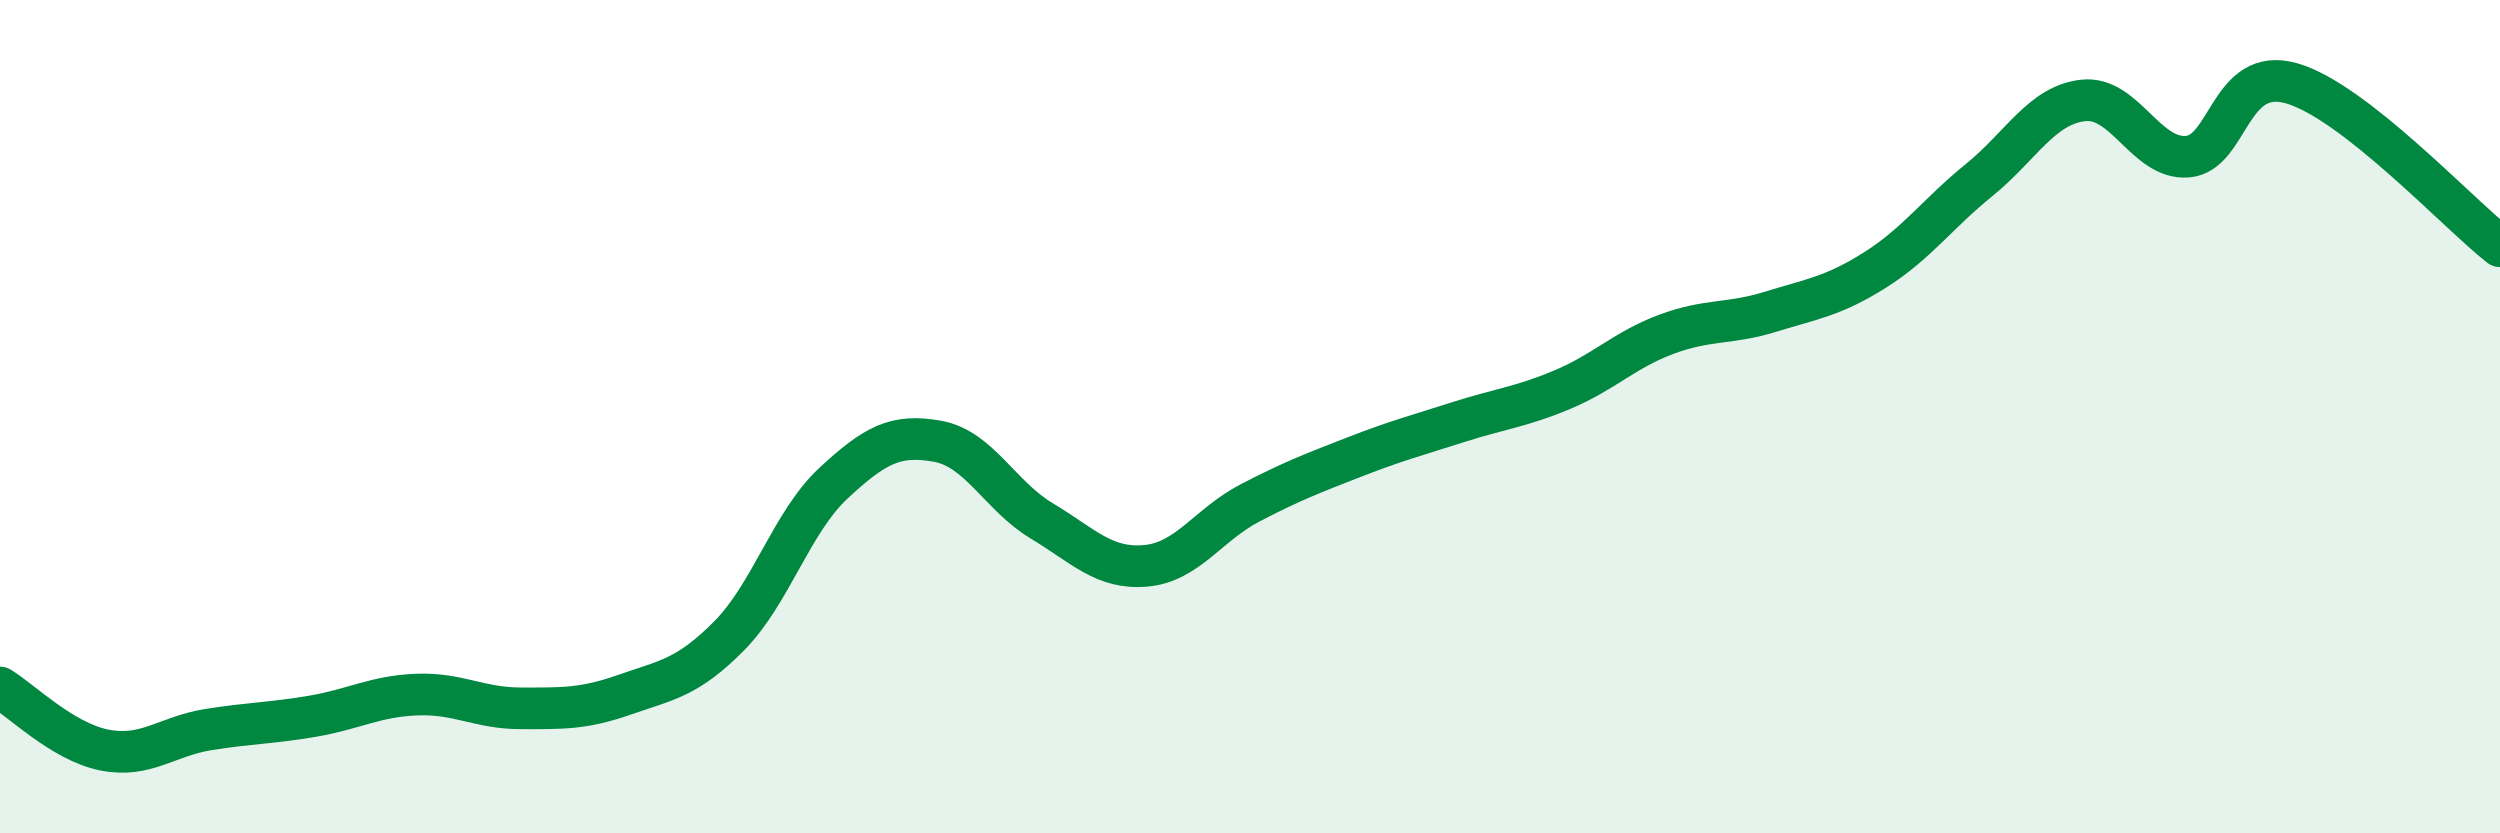
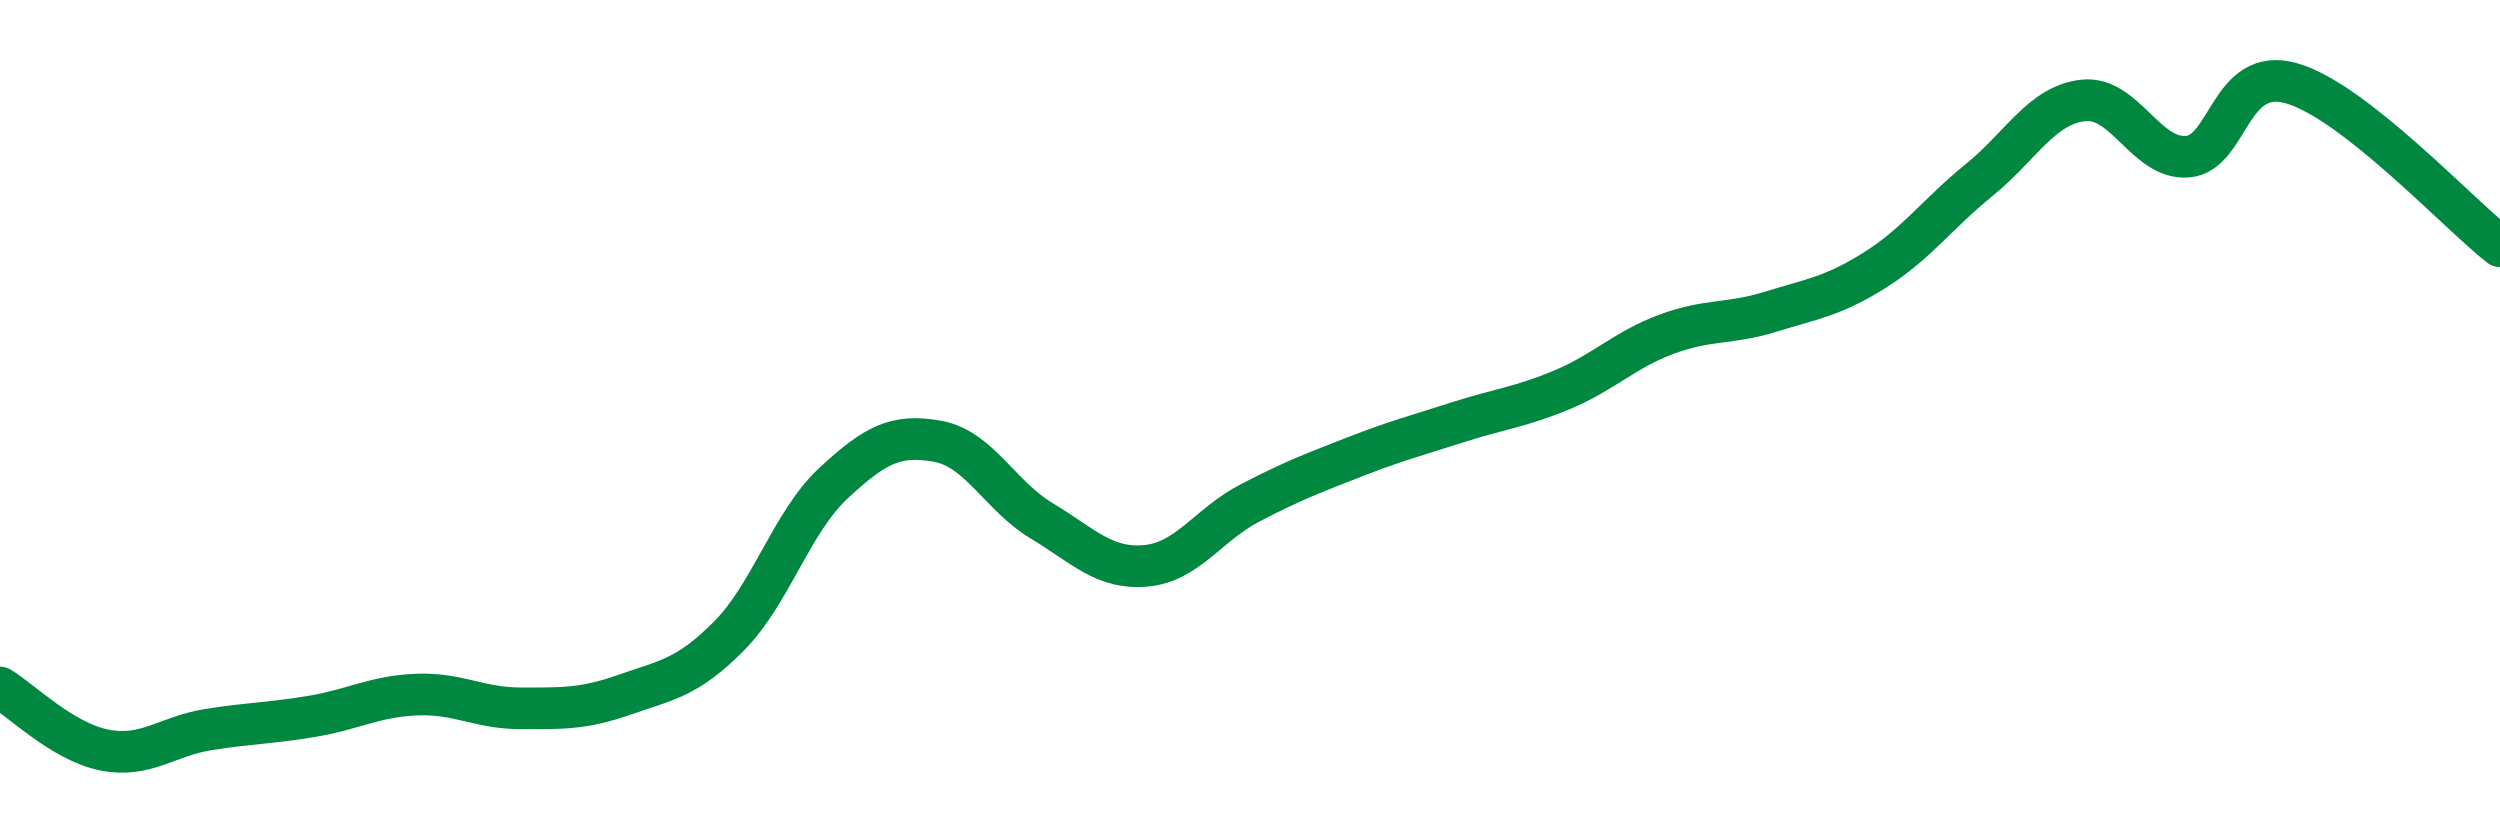
<svg xmlns="http://www.w3.org/2000/svg" width="60" height="20" viewBox="0 0 60 20">
-   <path d="M 0,16.5 C 0.5,16.8 1.5,17.8 2.5,18 C 3.5,18.2 4,17.67 5,17.51 C 6,17.35 6.5,17.36 7.5,17.19 C 8.5,17.02 9,16.71 10,16.67 C 11,16.63 11.5,17 12.5,17 C 13.5,17 14,17.02 15,16.67 C 16,16.32 16.5,16.27 17.5,15.26 C 18.5,14.25 19,12.53 20,11.6 C 21,10.67 21.5,10.41 22.5,10.59 C 23.5,10.77 24,11.9 25,12.5 C 26,13.1 26.5,13.67 27.5,13.58 C 28.5,13.49 29,12.59 30,12.07 C 31,11.55 31.5,11.36 32.5,10.97 C 33.5,10.58 34,10.45 35,10.13 C 36,9.81 36.5,9.77 37.5,9.35 C 38.5,8.93 39,8.39 40,8.02 C 41,7.65 41.5,7.79 42.5,7.48 C 43.5,7.17 44,7.11 45,6.48 C 46,5.85 46.5,5.13 47.5,4.32 C 48.5,3.51 49,2.52 50,2.41 C 51,2.3 51.5,3.84 52.5,3.76 C 53.5,3.68 53.5,1.57 55,2 C 56.5,2.43 59,5.13 60,5.91L60 20L0 20Z" fill="#008740" opacity="0.1" stroke-linecap="round" stroke-linejoin="round" />
  <path d="M 0,16.5 C 0.5,16.8 1.5,17.8 2.5,18 C 3.5,18.2 4,17.67 5,17.51 C 6,17.35 6.5,17.36 7.5,17.19 C 8.5,17.02 9,16.71 10,16.67 C 11,16.63 11.5,17 12.5,17 C 13.5,17 14,17.02 15,16.67 C 16,16.32 16.5,16.27 17.5,15.26 C 18.5,14.25 19,12.53 20,11.6 C 21,10.67 21.5,10.41 22.5,10.59 C 23.5,10.77 24,11.9 25,12.5 C 26,13.1 26.5,13.67 27.5,13.58 C 28.5,13.49 29,12.59 30,12.07 C 31,11.55 31.5,11.36 32.5,10.97 C 33.5,10.58 34,10.45 35,10.13 C 36,9.81 36.5,9.77 37.5,9.35 C 38.5,8.93 39,8.39 40,8.02 C 41,7.65 41.5,7.79 42.5,7.48 C 43.5,7.17 44,7.11 45,6.48 C 46,5.85 46.5,5.13 47.5,4.32 C 48.5,3.51 49,2.52 50,2.41 C 51,2.3 51.5,3.84 52.5,3.76 C 53.5,3.68 53.5,1.57 55,2 C 56.5,2.43 59,5.13 60,5.91" stroke="#008740" stroke-width="1" fill="none" stroke-linecap="round" stroke-linejoin="round" />
</svg>